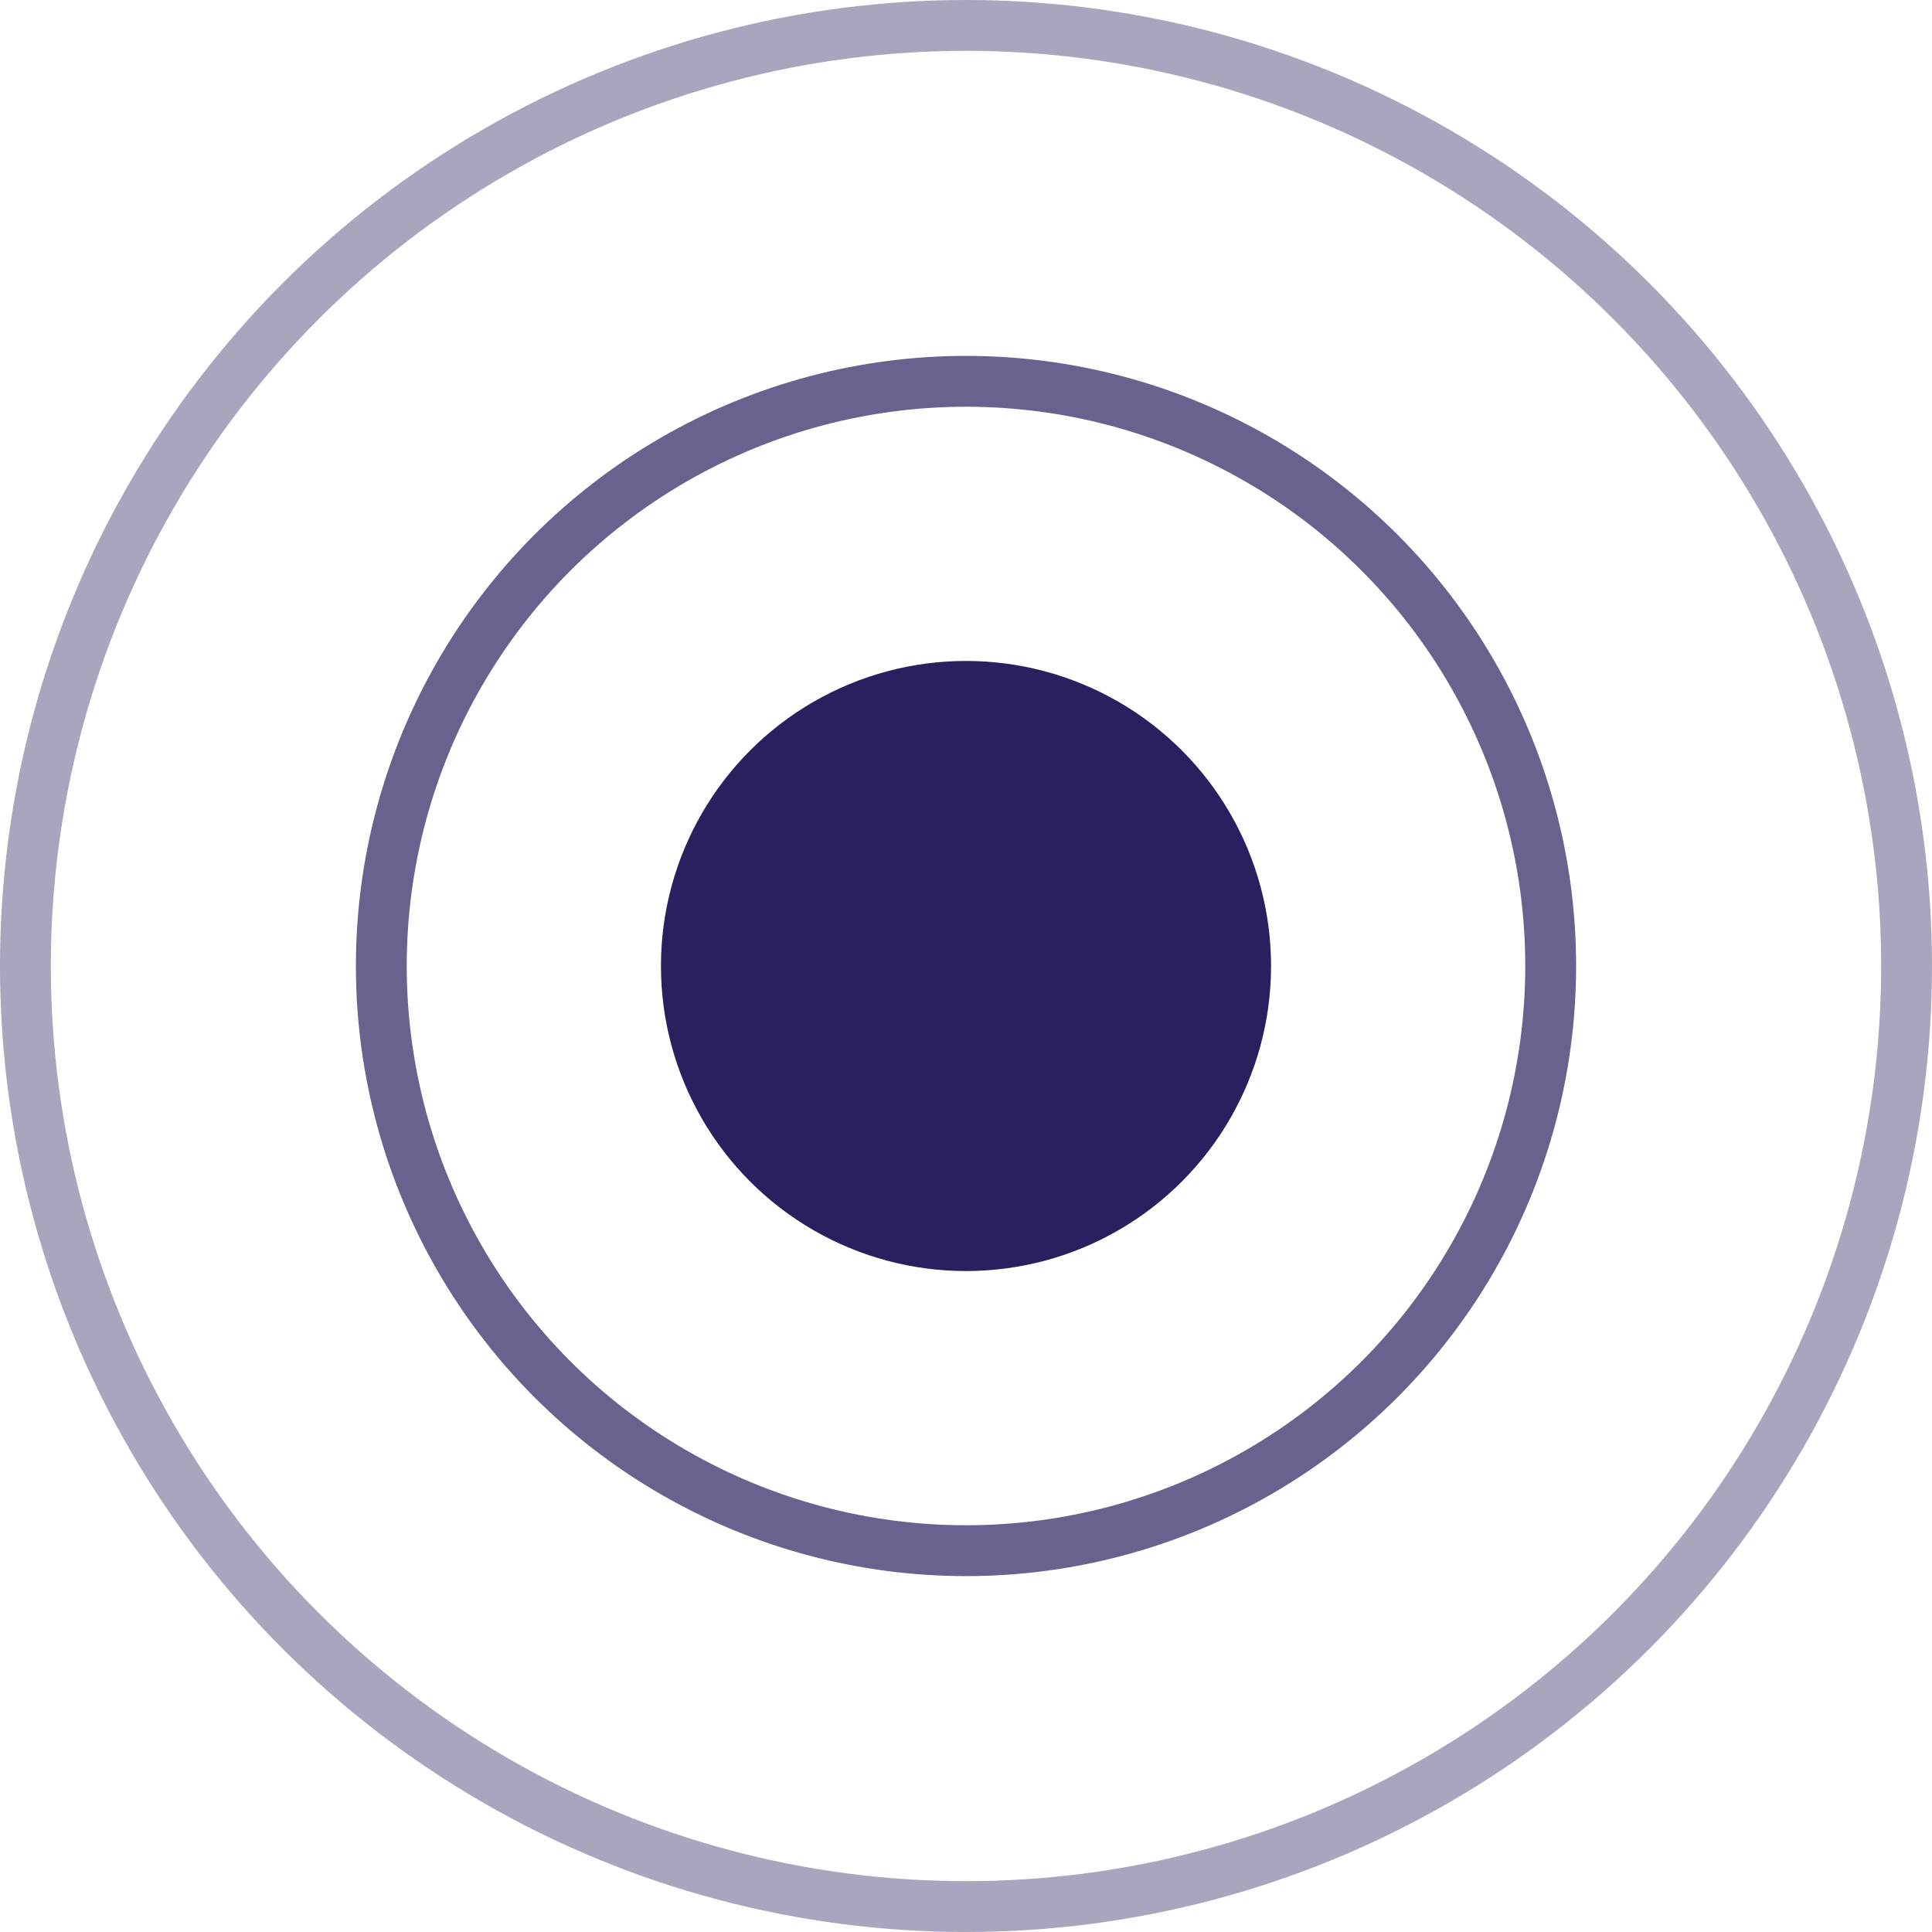
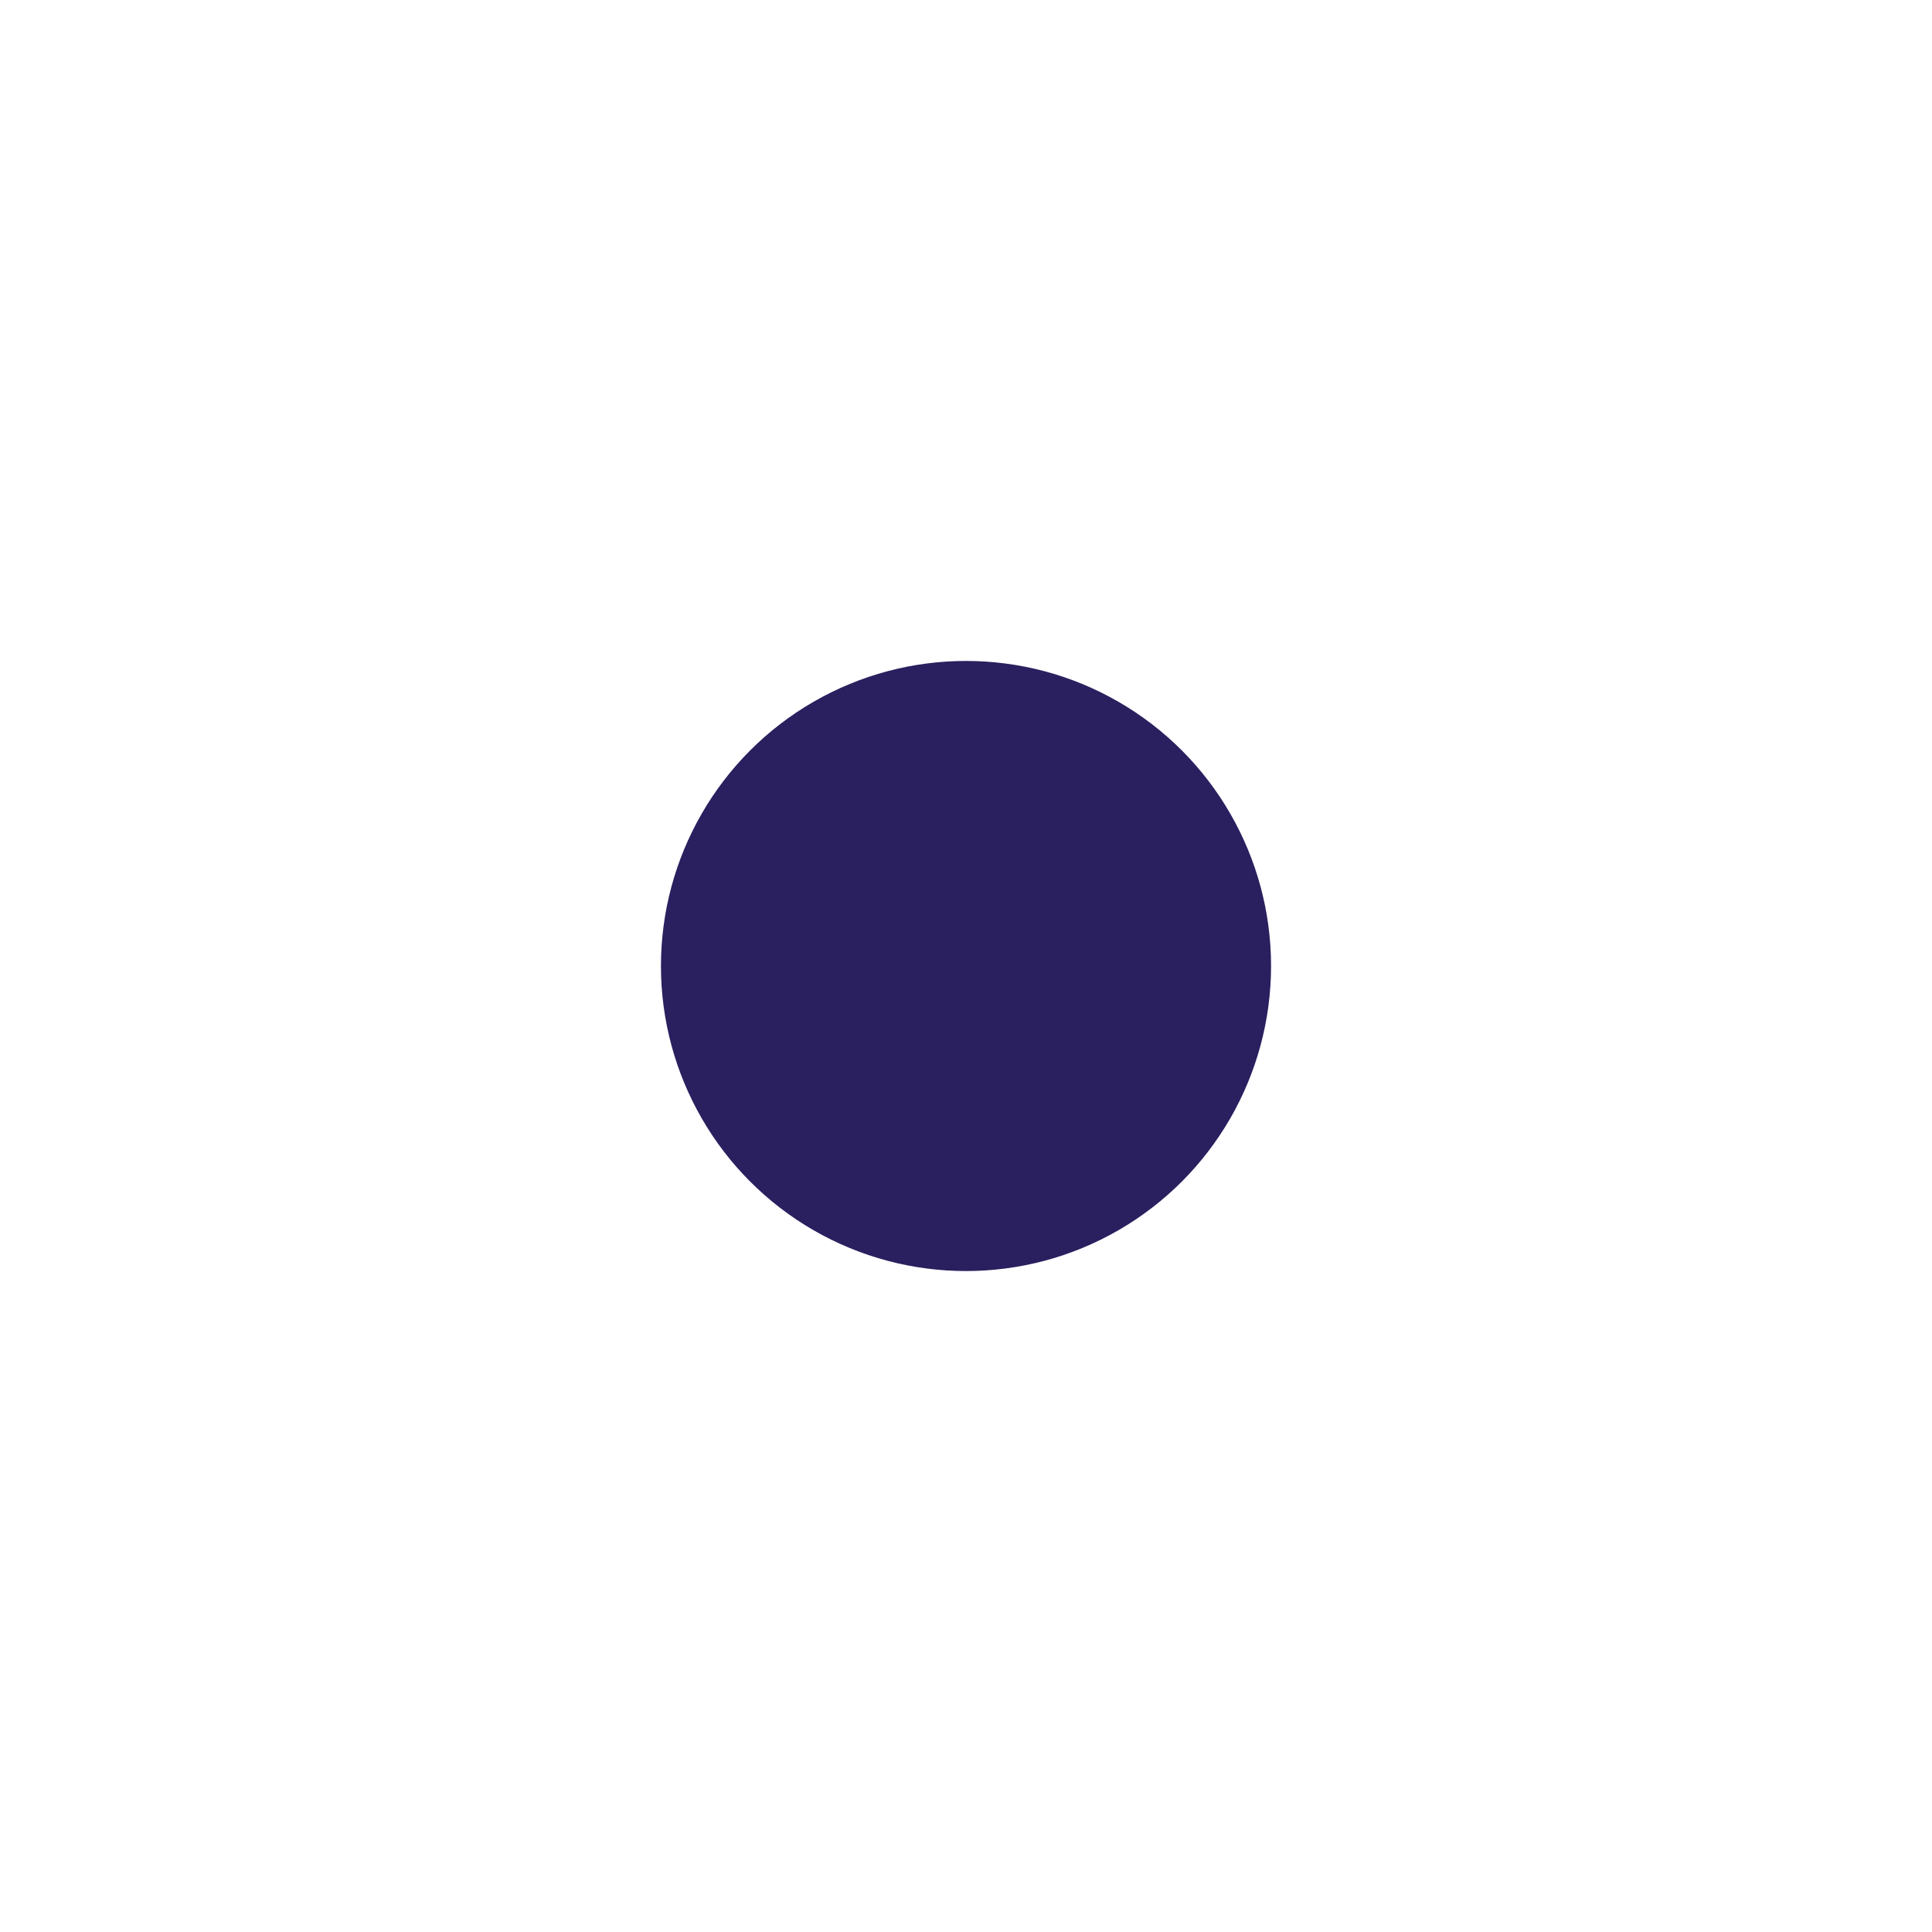
<svg xmlns="http://www.w3.org/2000/svg" width="38" height="38" viewBox="0 0 38 38" fill="none">
  <circle cx="19" cy="19" r="6" fill="#2A1F5F" />
-   <circle cx="19" cy="19" r="11.5" stroke="#2A1F5F" stroke-opacity="0.7" />
-   <circle cx="19" cy="19" r="18.5" stroke="#2A1F5F" stroke-opacity="0.4" />
</svg>